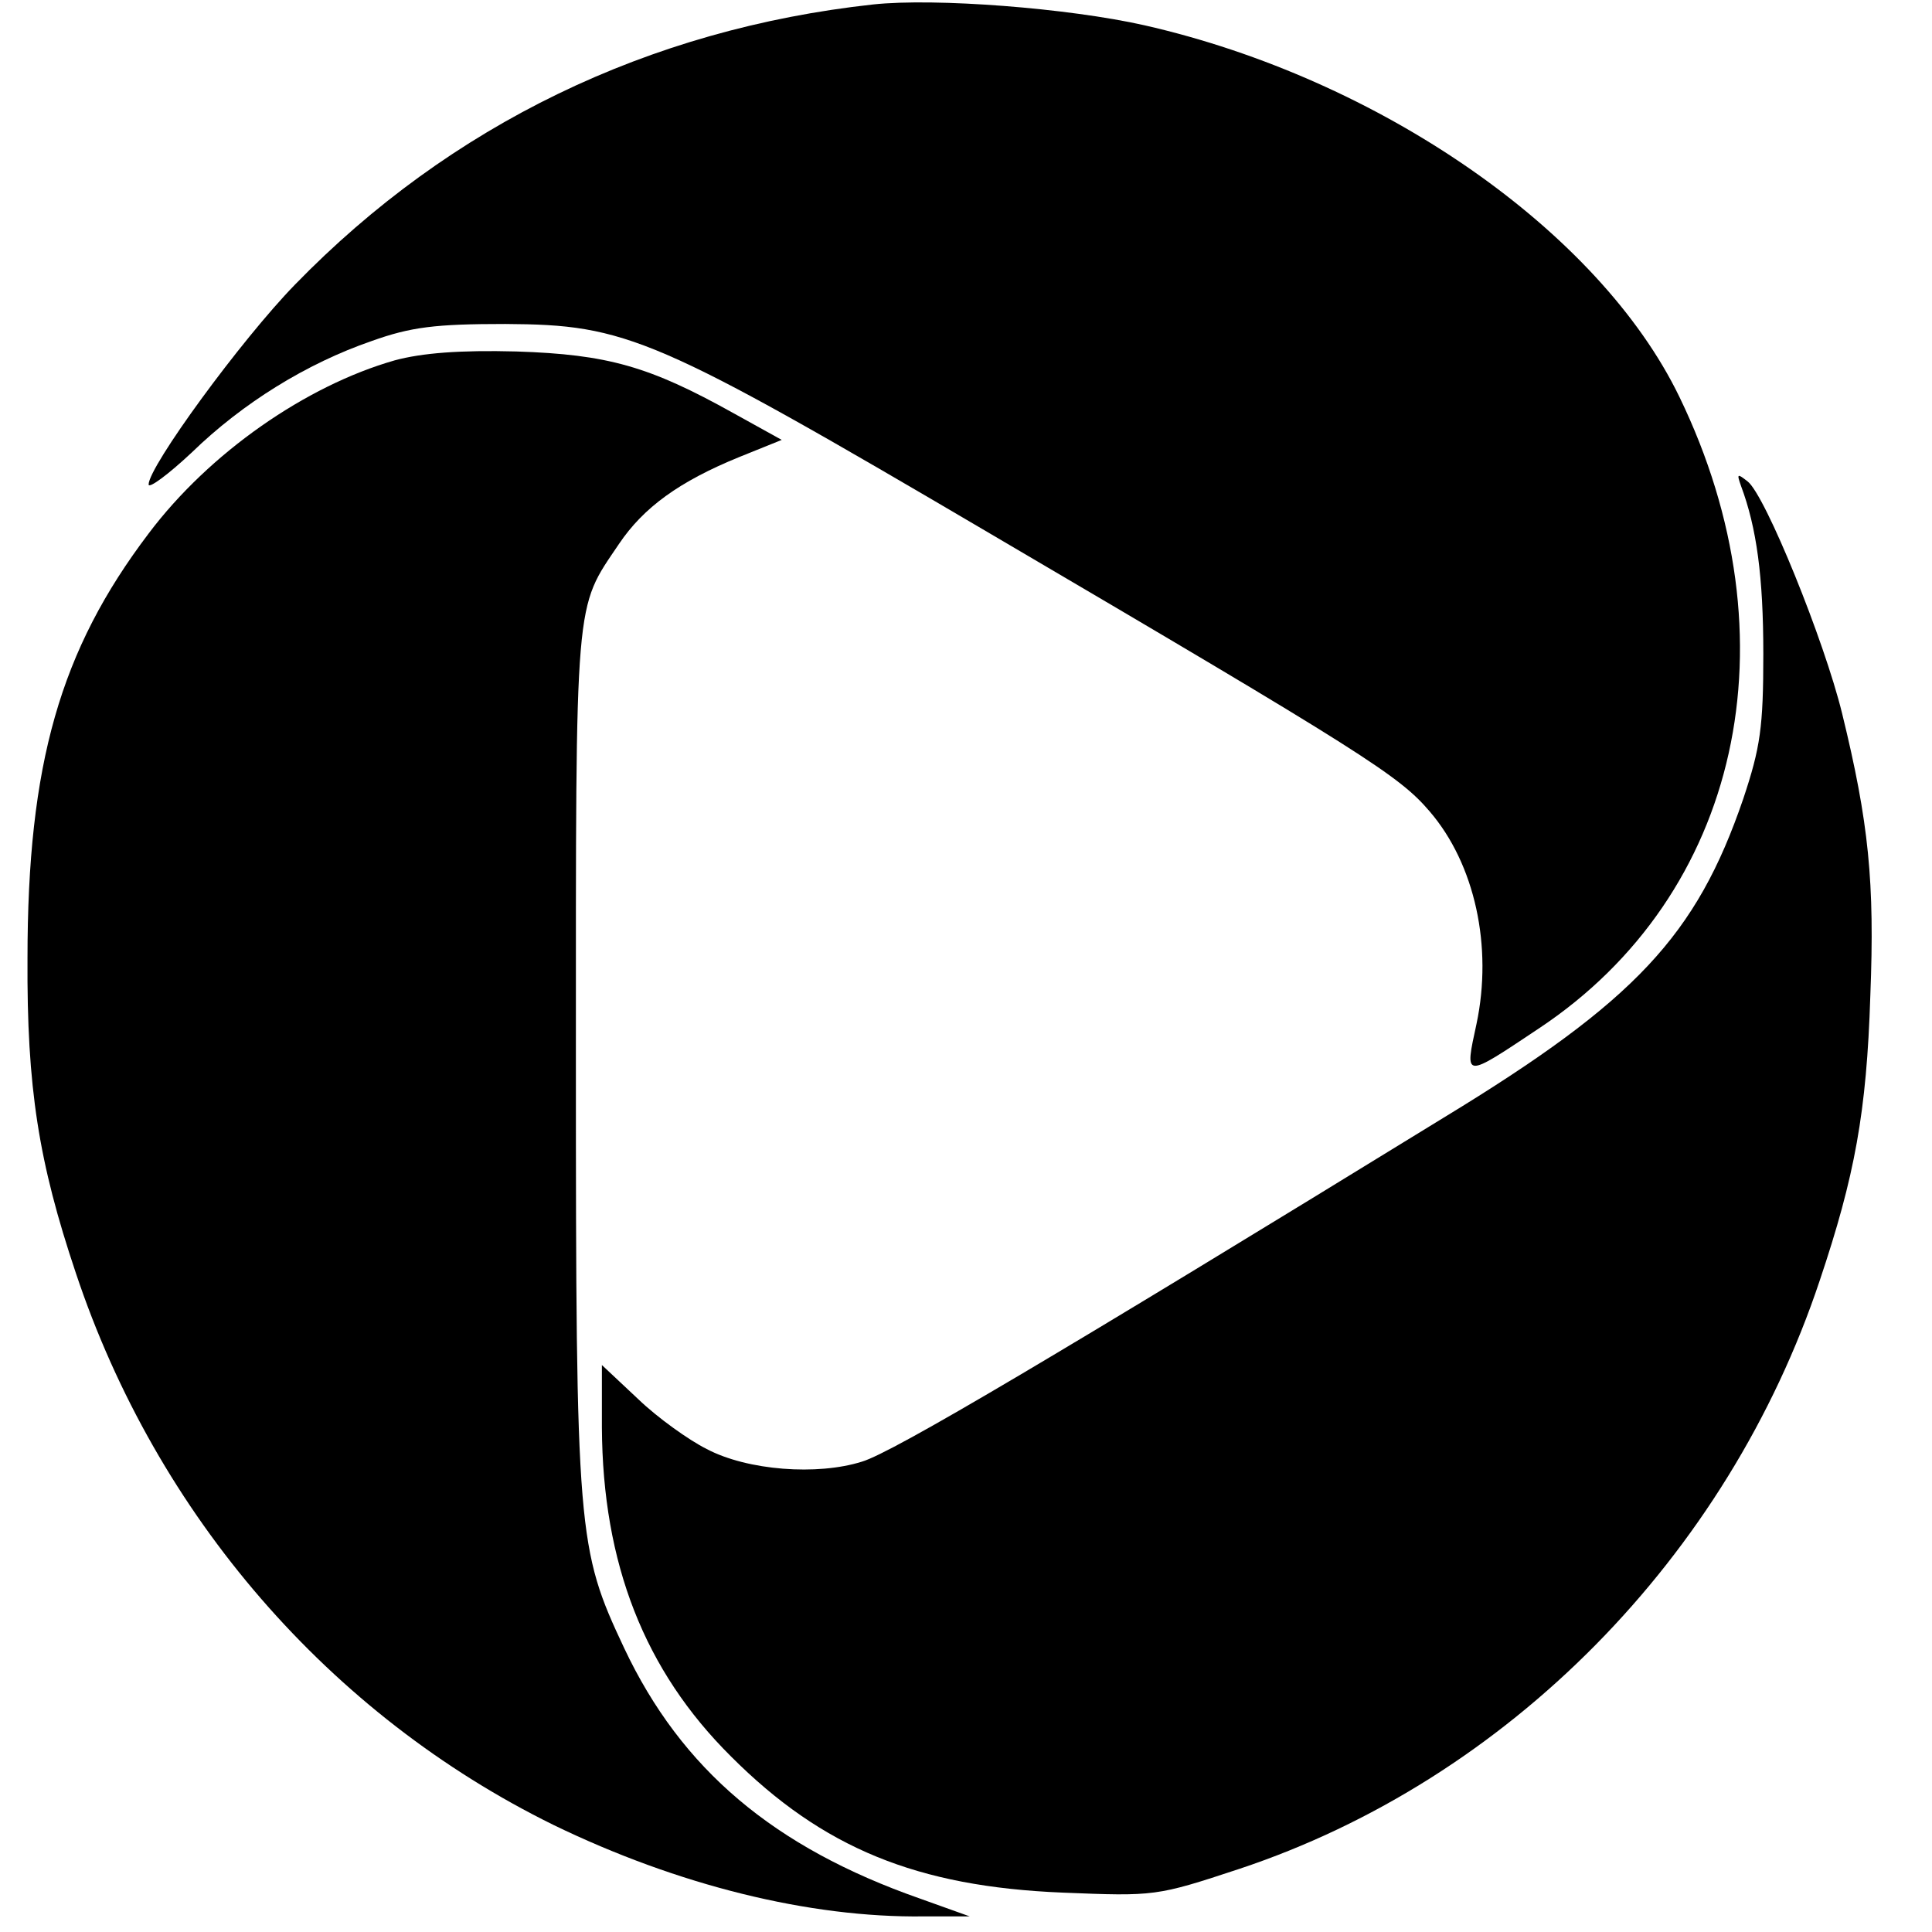
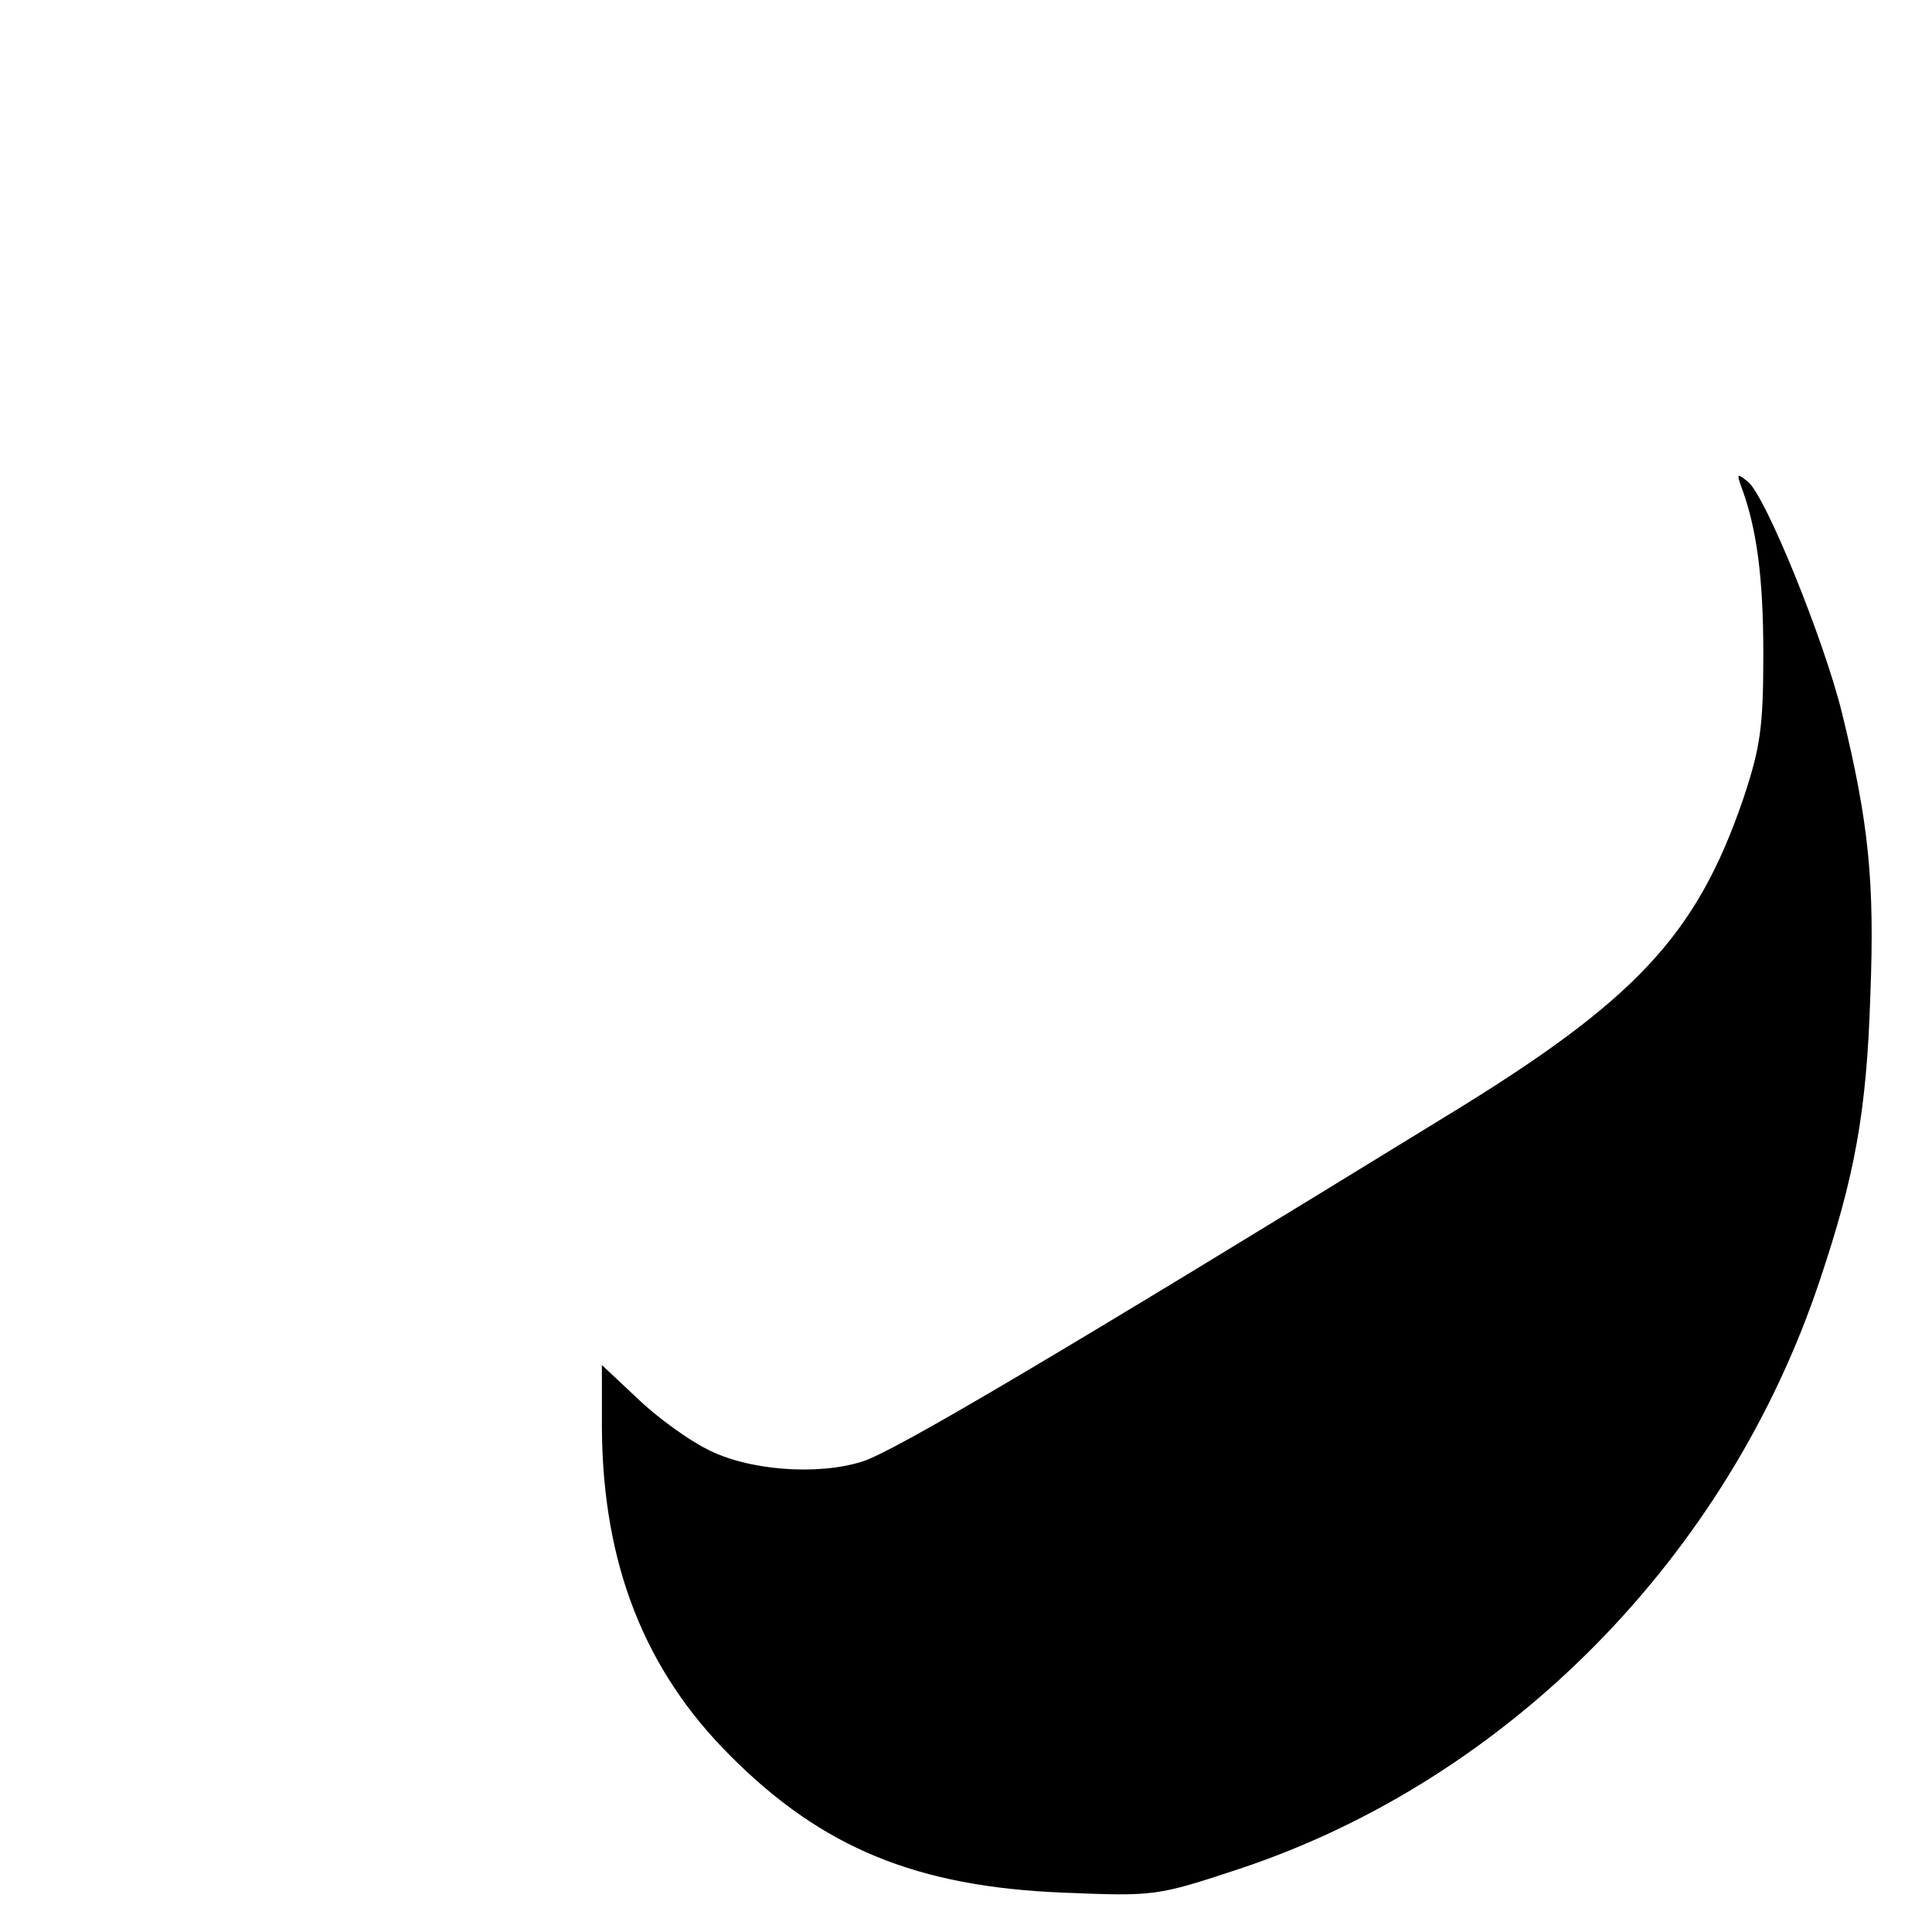
<svg xmlns="http://www.w3.org/2000/svg" version="1.0" width="260pt" height="260pt" viewBox="0 0 260 260" preserveAspectRatio="xMidYMid meet">
  <g transform="translate(0,260) scale(0.1,-0.1)" fill="#000000" stroke="none">
-     <path d="M1175 2594 c-302 -33 -569 -162 -778 -377 -73 -75 -197 -245 -197 -269 0 -6 26 13 58 43 69 67 155 120 242 150 53 19 86 23 180 23 164 -1 200 -16 654 -283 504 -296 549 -325 590 -373 61 -71 85 -182 63 -286 -16 -74 -18 -74 84 -6 271 180 347 524 189 850 -108 223 -403 428 -720 500 -102 23 -281 37 -365 28z" />
-     <path d="M531 2115 c-119 -34 -249 -124 -331 -233 -119 -157 -163 -310 -163 -572 -1 -174 15 -274 65 -423 109 -327 342 -595 643 -743 167 -81 344 -125 498 -123 l62 0 -67 24 c-197 69 -321 174 -398 337 -63 134 -65 152 -65 793 0 630 -2 604 58 693 33 49 81 84 162 117 l57 23 -65 36 c-113 63 -169 79 -292 83 -76 2 -127 -2 -164 -12z" />
    <path d="M2343 1946 c21 -56 30 -122 30 -226 0 -99 -4 -126 -27 -195 -63 -184 -145 -272 -403 -429 -516 -317 -742 -451 -783 -463 -60 -19 -154 -12 -209 17 -24 12 -66 42 -92 67 l-49 46 0 -84 c1 -183 57 -327 174 -443 123 -123 250 -175 446 -183 124 -5 126 -5 238 32 361 120 657 420 781 792 47 140 63 226 68 383 6 153 -2 233 -38 380 -24 98 -103 293 -127 312 -14 11 -15 11 -9 -6z" />
  </g>
</svg>